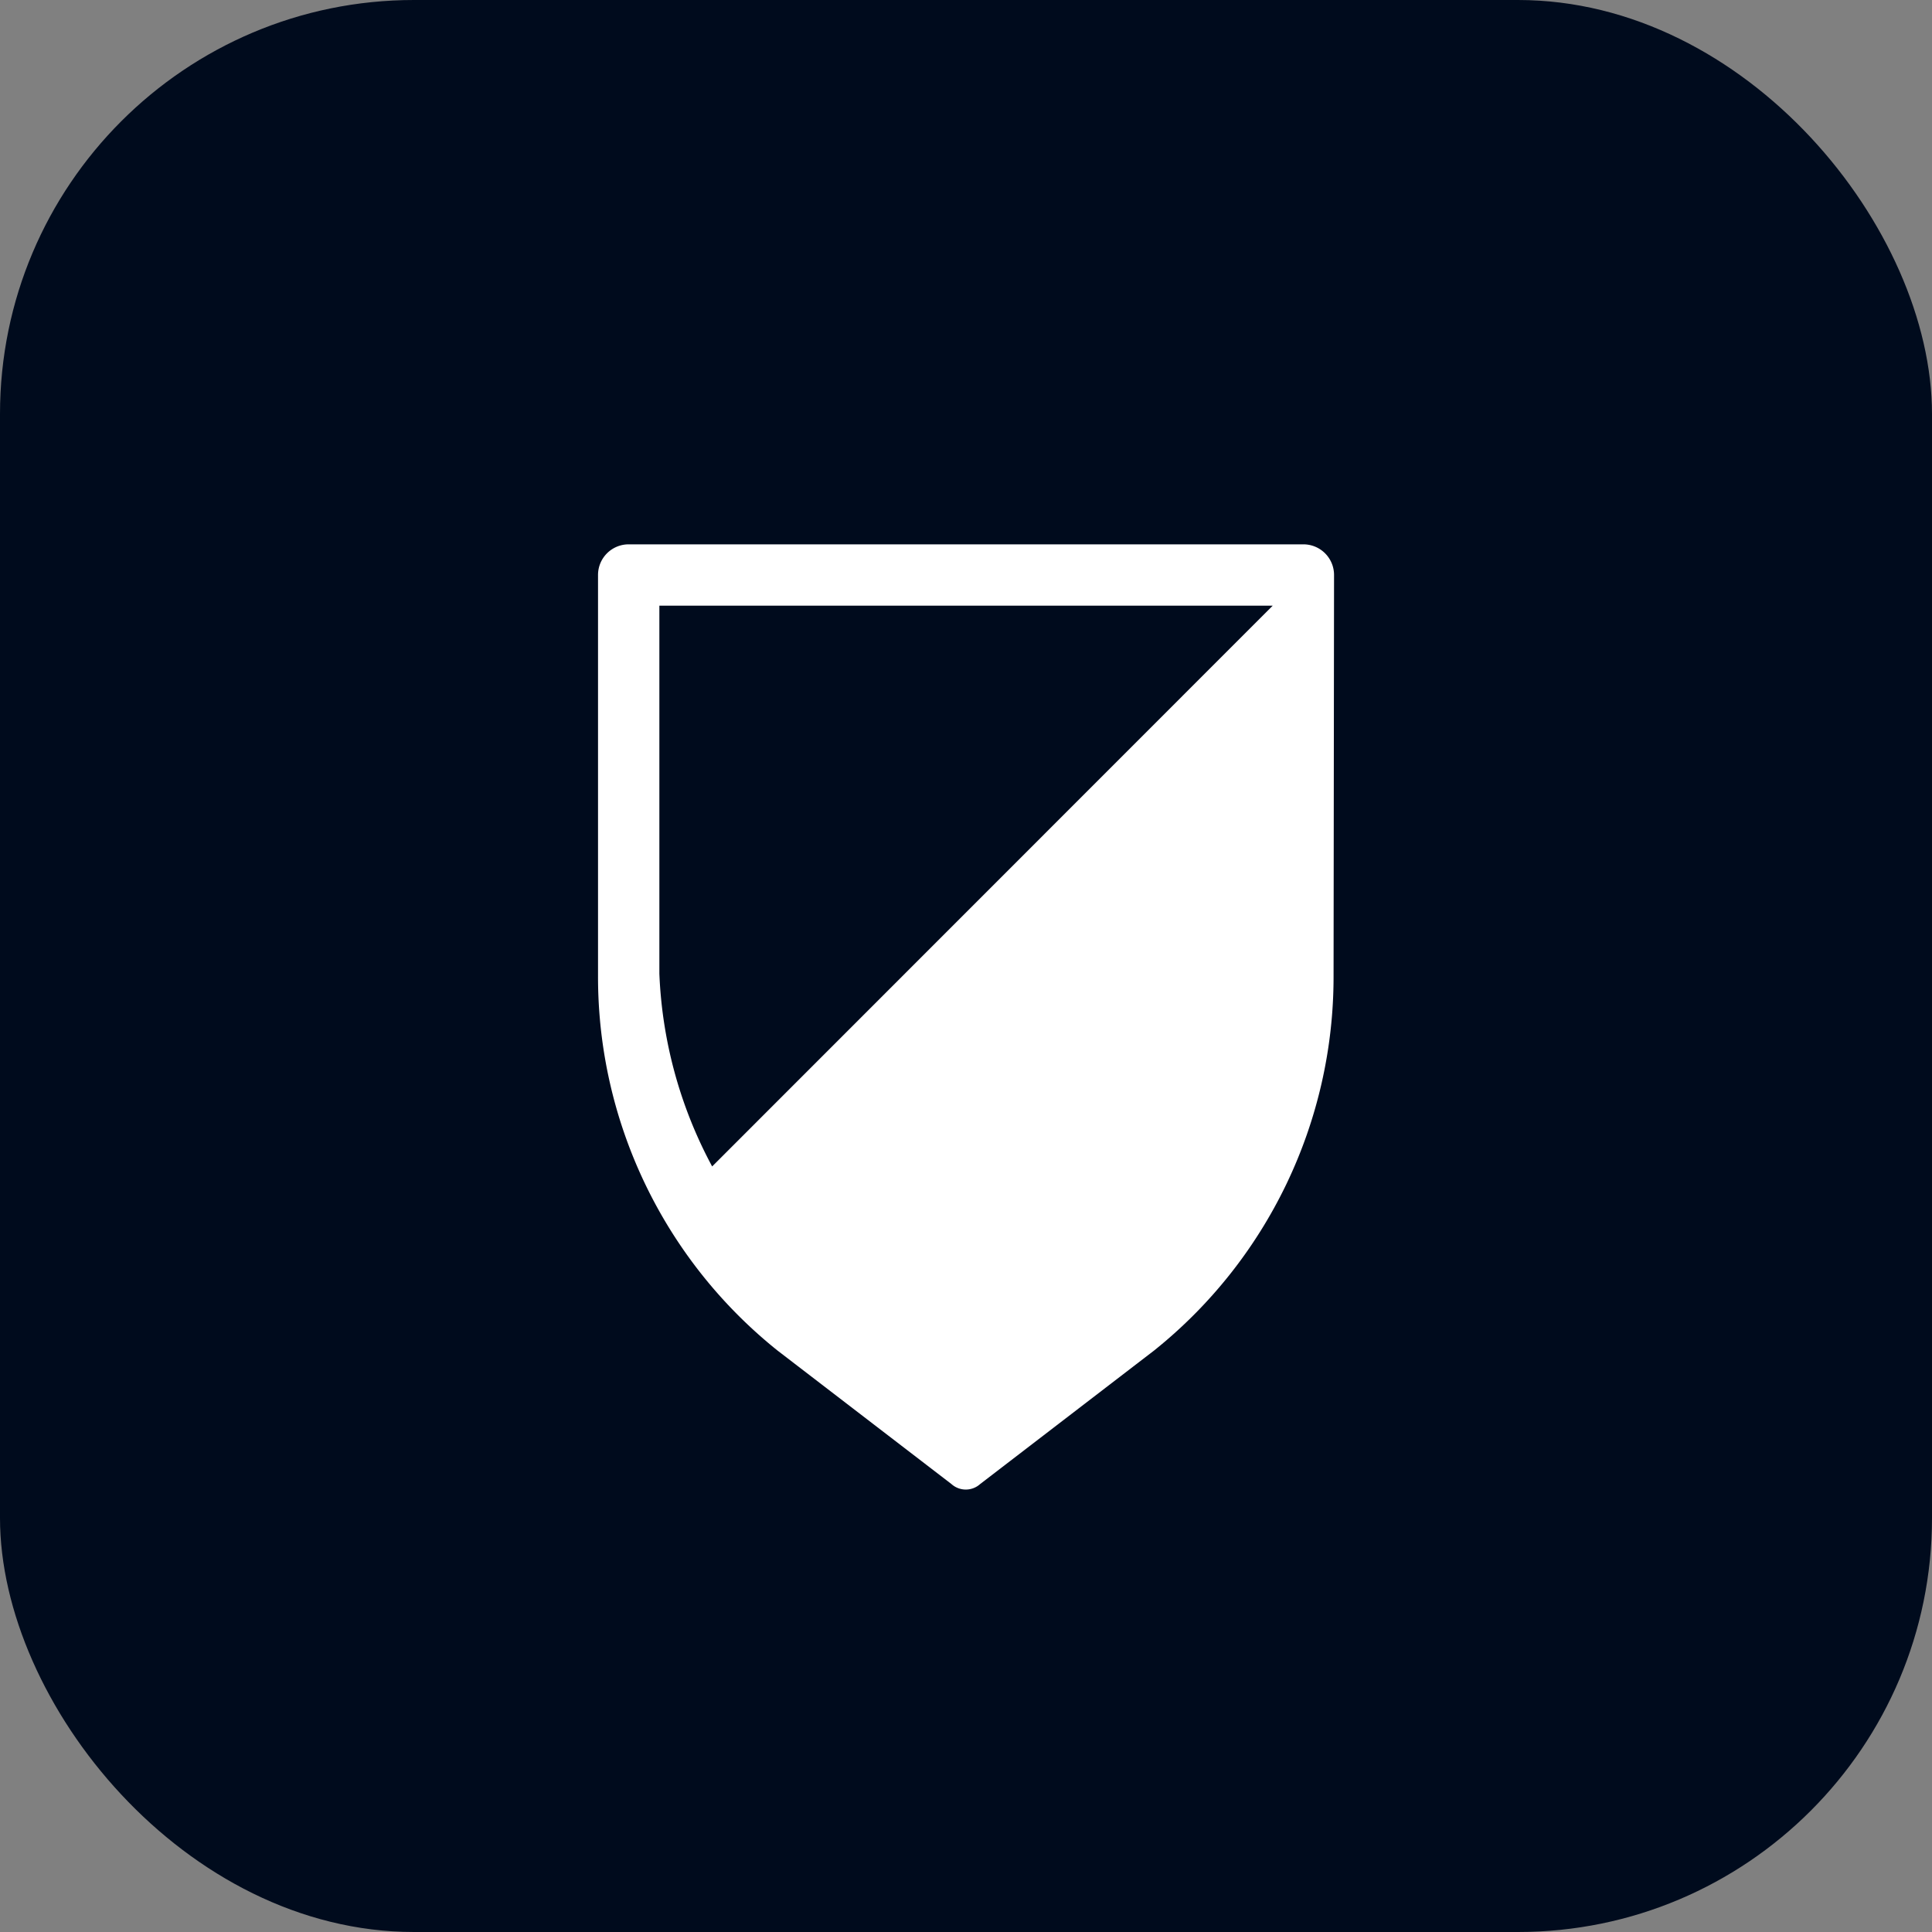
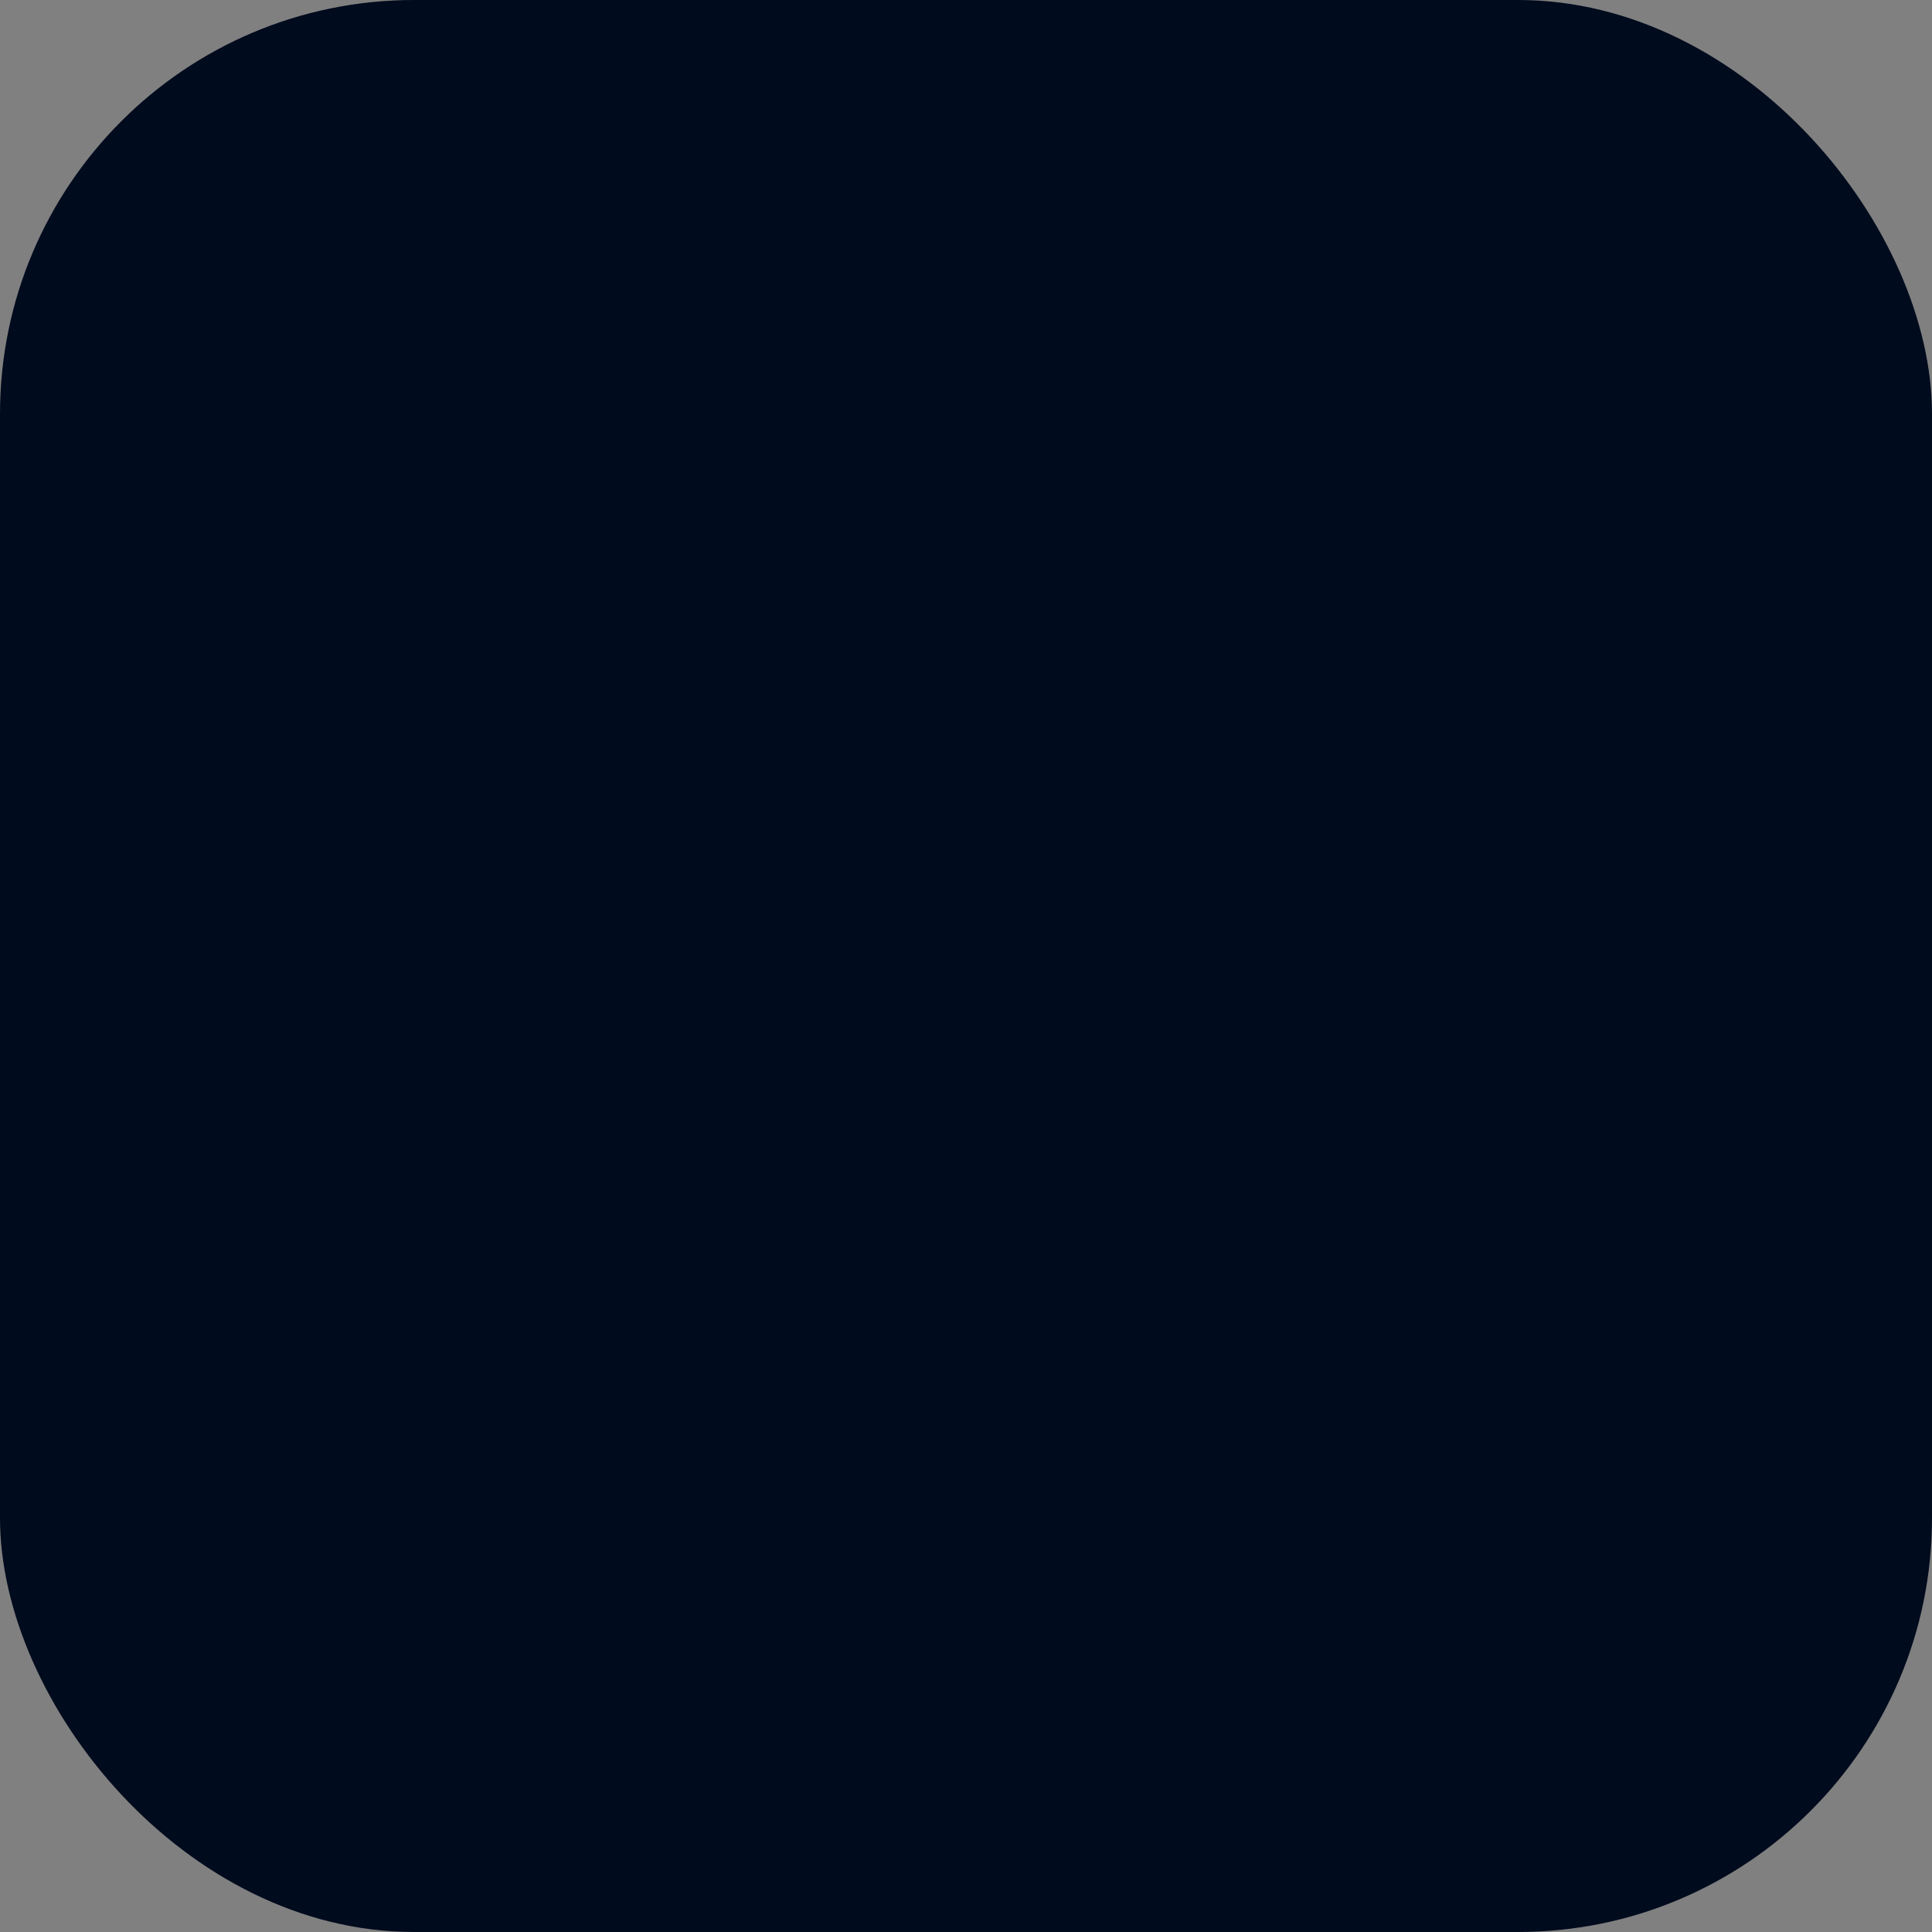
<svg xmlns="http://www.w3.org/2000/svg" width="28" height="28" viewBox="0 0 28 28">
  <rect x="0" y="0" width="28" height="28" fill="#808080" stroke="none" />
  <g id="_5_Icon_Security" data-name="5_Icon_Security" transform="translate(8414 -13688)">
    <g id="Adobe_Fonts" data-name="Adobe Fonts" transform="translate(-8414 13688.001)">
      <g id="Group_302285" data-name="Group 302285" transform="translate(0 -0.001)">
        <rect id="Rectangle_221212" data-name="Rectangle 221212" width="28" height="28" rx="6" fill="#000b1d" />
      </g>
    </g>
    <g id="Decorative_icon" data-name="Decorative icon" transform="translate(-8408 13695)">
      <rect id="Placement_Area" data-name="Placement Area" width="16" height="16" fill="#fff" opacity="0" />
      <g id="Icon">
-         <rect id="Canvas" width="16" height="16" fill="#fff" opacity="0" />
-         <path id="Path_713442" data-name="Path 713442" d="M13.667,1.444A.444.444,0,0,0,13.222,1H3.444A.444.444,0,0,0,3,1.444V7.267a6.937,6.937,0,0,0,2.6,5.416l2.522,1.936a.311.311,0,0,0,.416,0l2.522-1.936a6.937,6.937,0,0,0,2.6-5.416ZM4.654,10.016a6.436,6.436,0,0,1-.765-2.794V1.889h8.889Z" transform="translate(-0.333 -0.111)" fill="#fff" />
-       </g>
+         </g>
    </g>
  </g>
</svg>